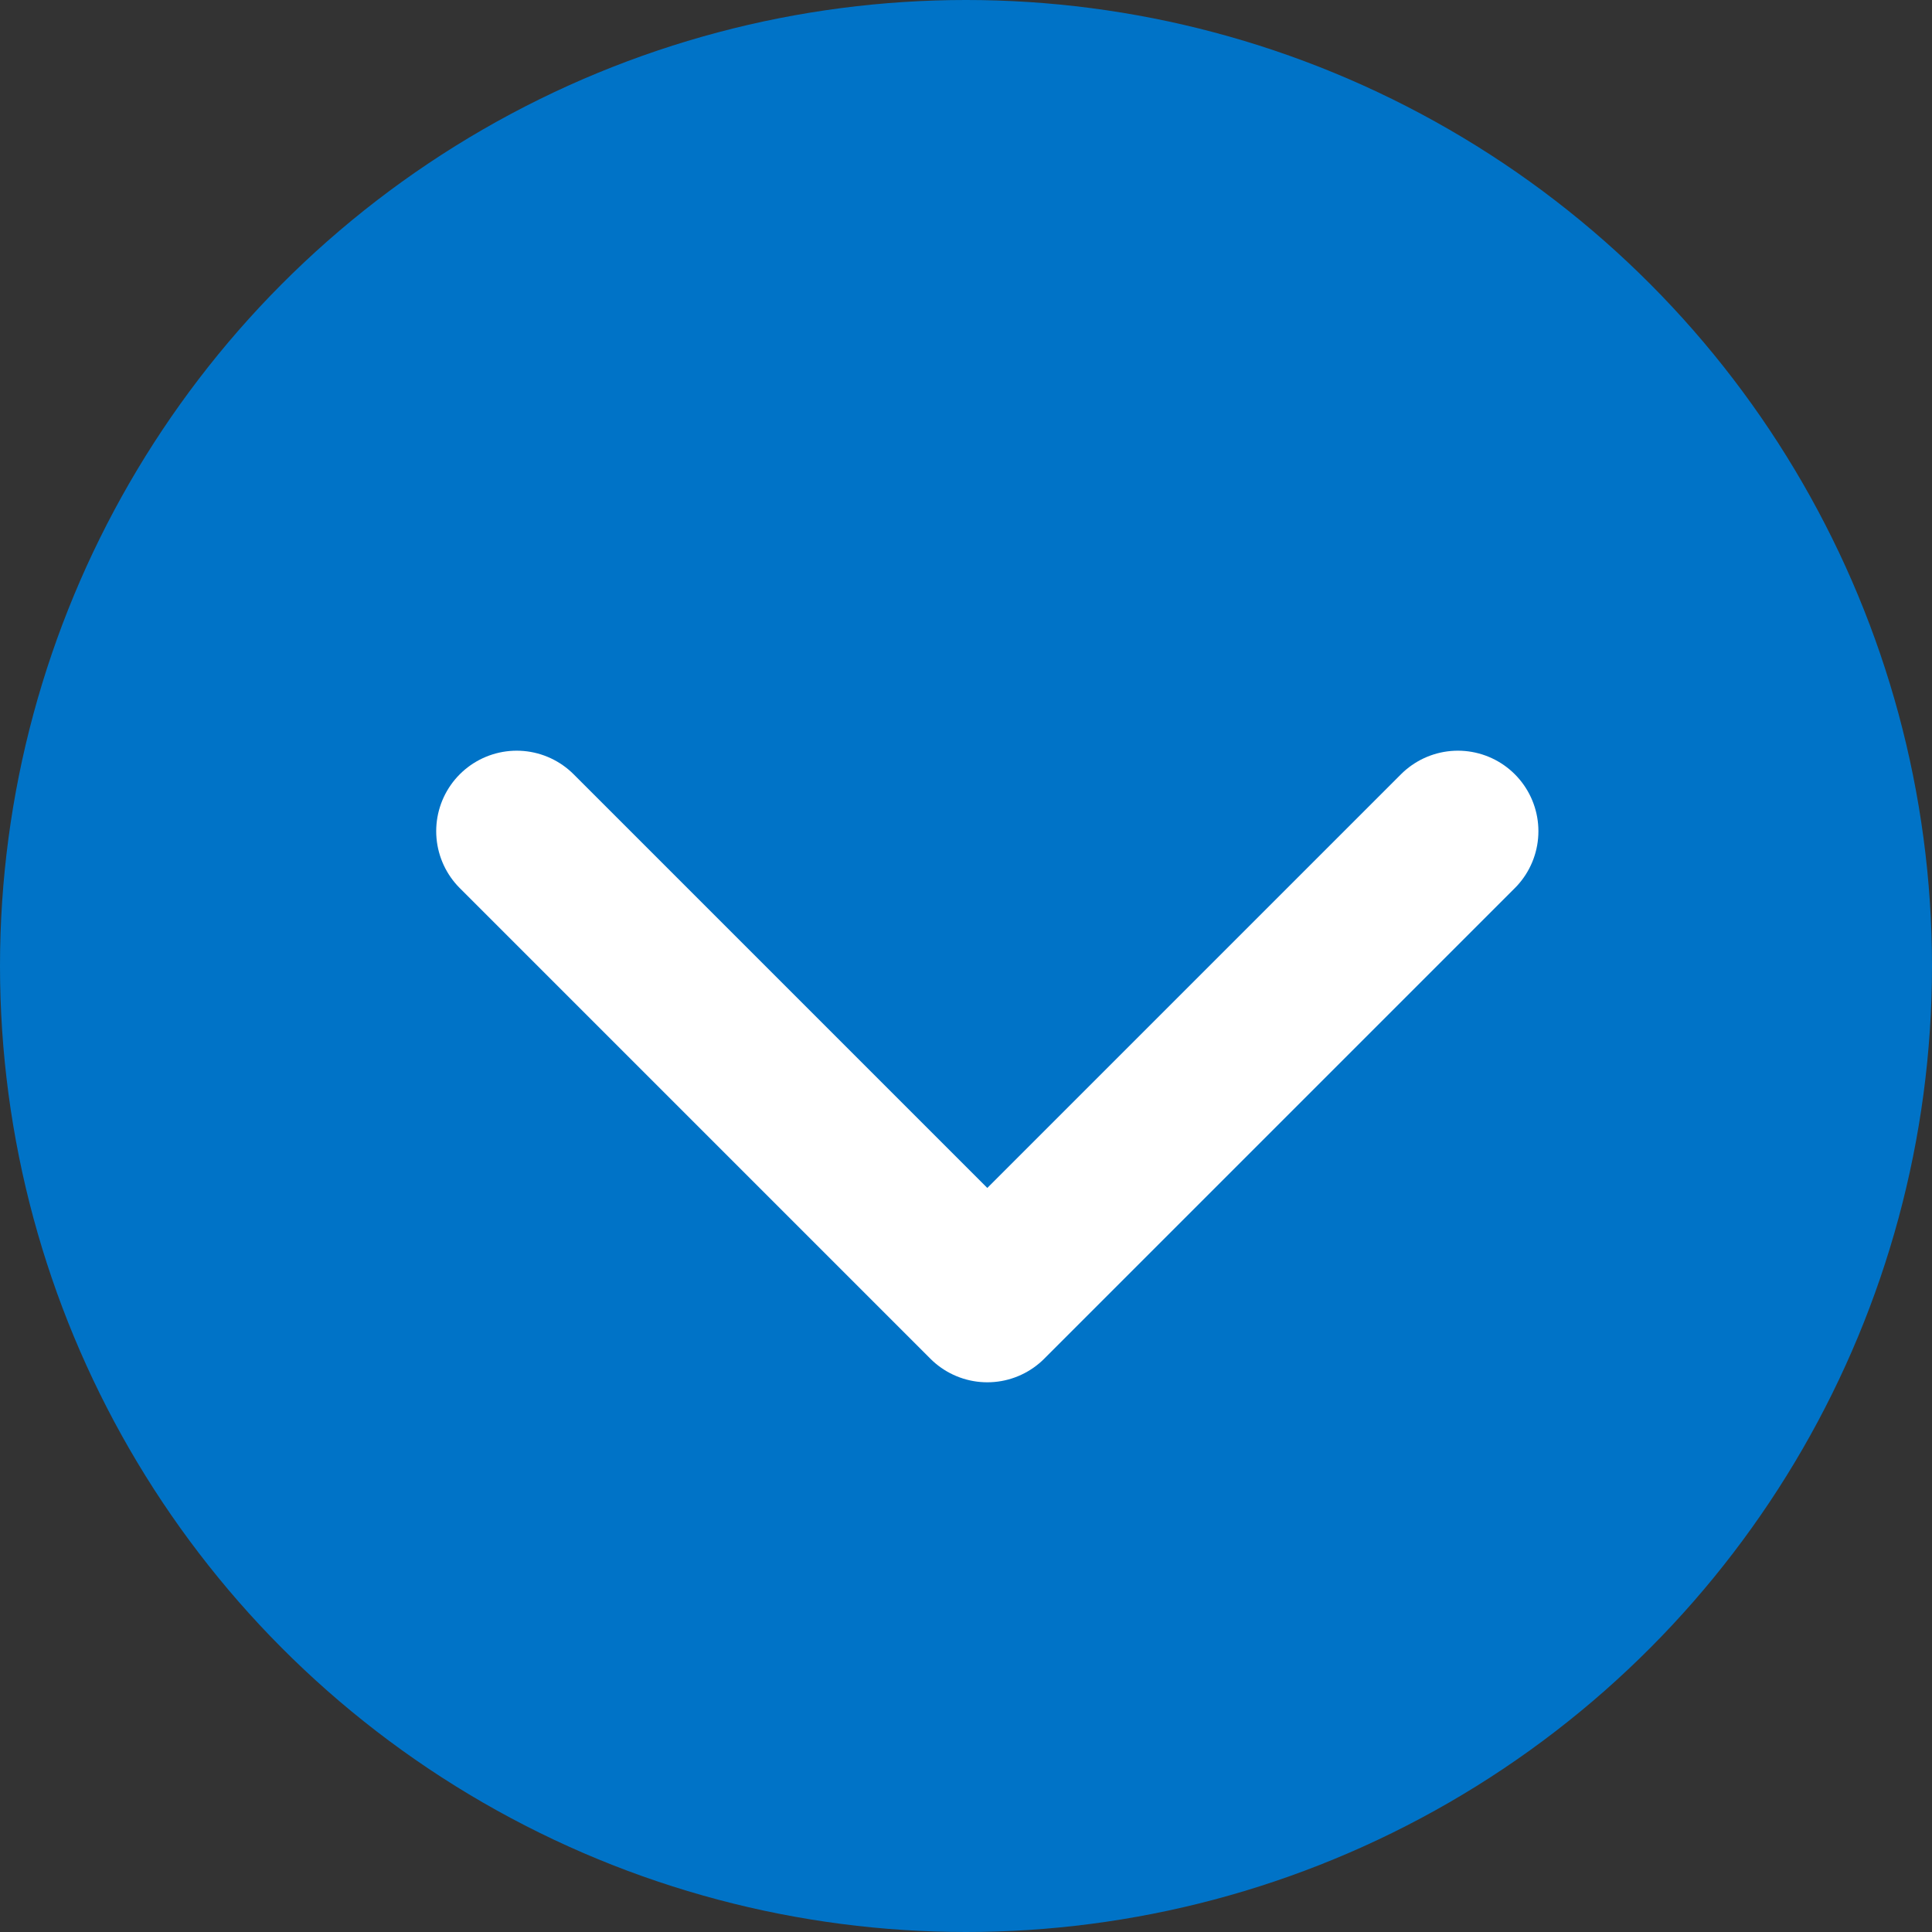
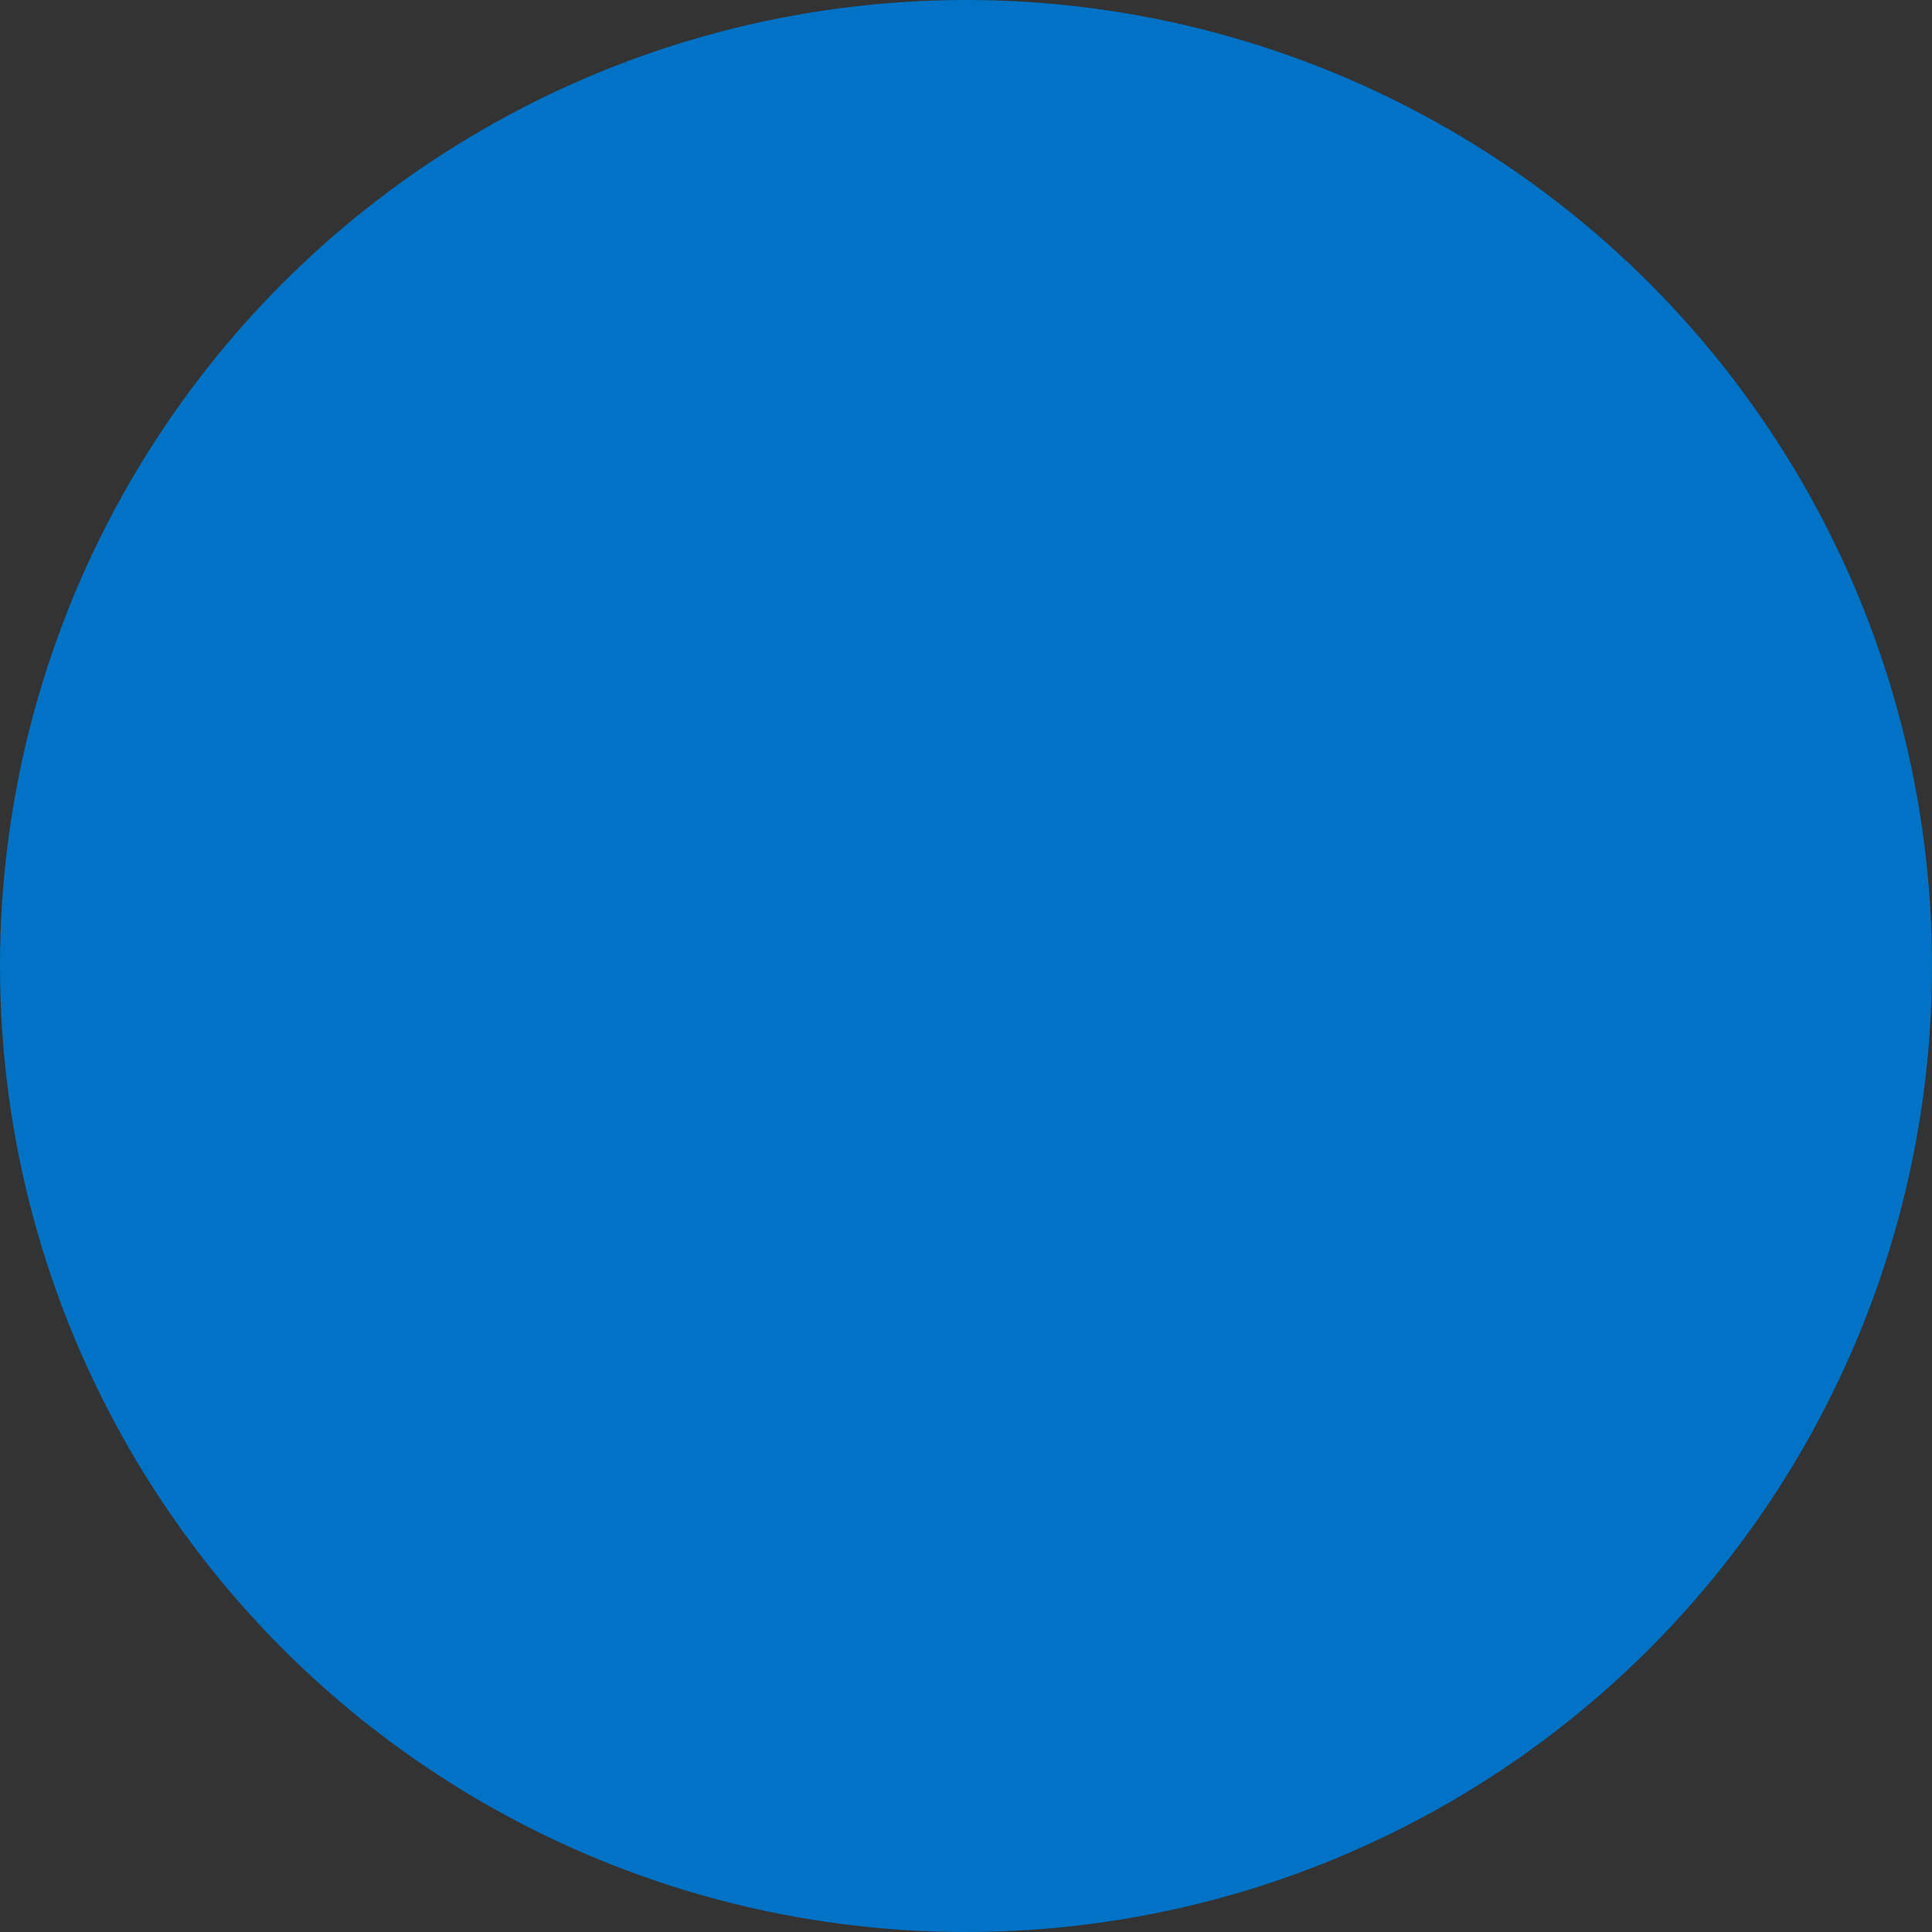
<svg xmlns="http://www.w3.org/2000/svg" width="36" height="36" viewBox="0 0 36 36">
  <rect x="0" y="0" width="36" height="36" fill="#333333" stroke="none" />
  <g id="arrow_anchor_link_02" transform="translate(-319 -184)">
    <circle id="楕円形_128" data-name="楕円形 128" cx="18" cy="18" r="18" transform="translate(319 184)" fill="#0073c7" />
-     <path id="パス_14431" data-name="パス 14431" d="M330.288,199.316l8.769,8.769,8.769-8.769" transform="translate(-1.66 0.172)" fill="none" stroke="#fff" stroke-linecap="round" stroke-linejoin="round" stroke-width="3" />
  </g>
</svg>